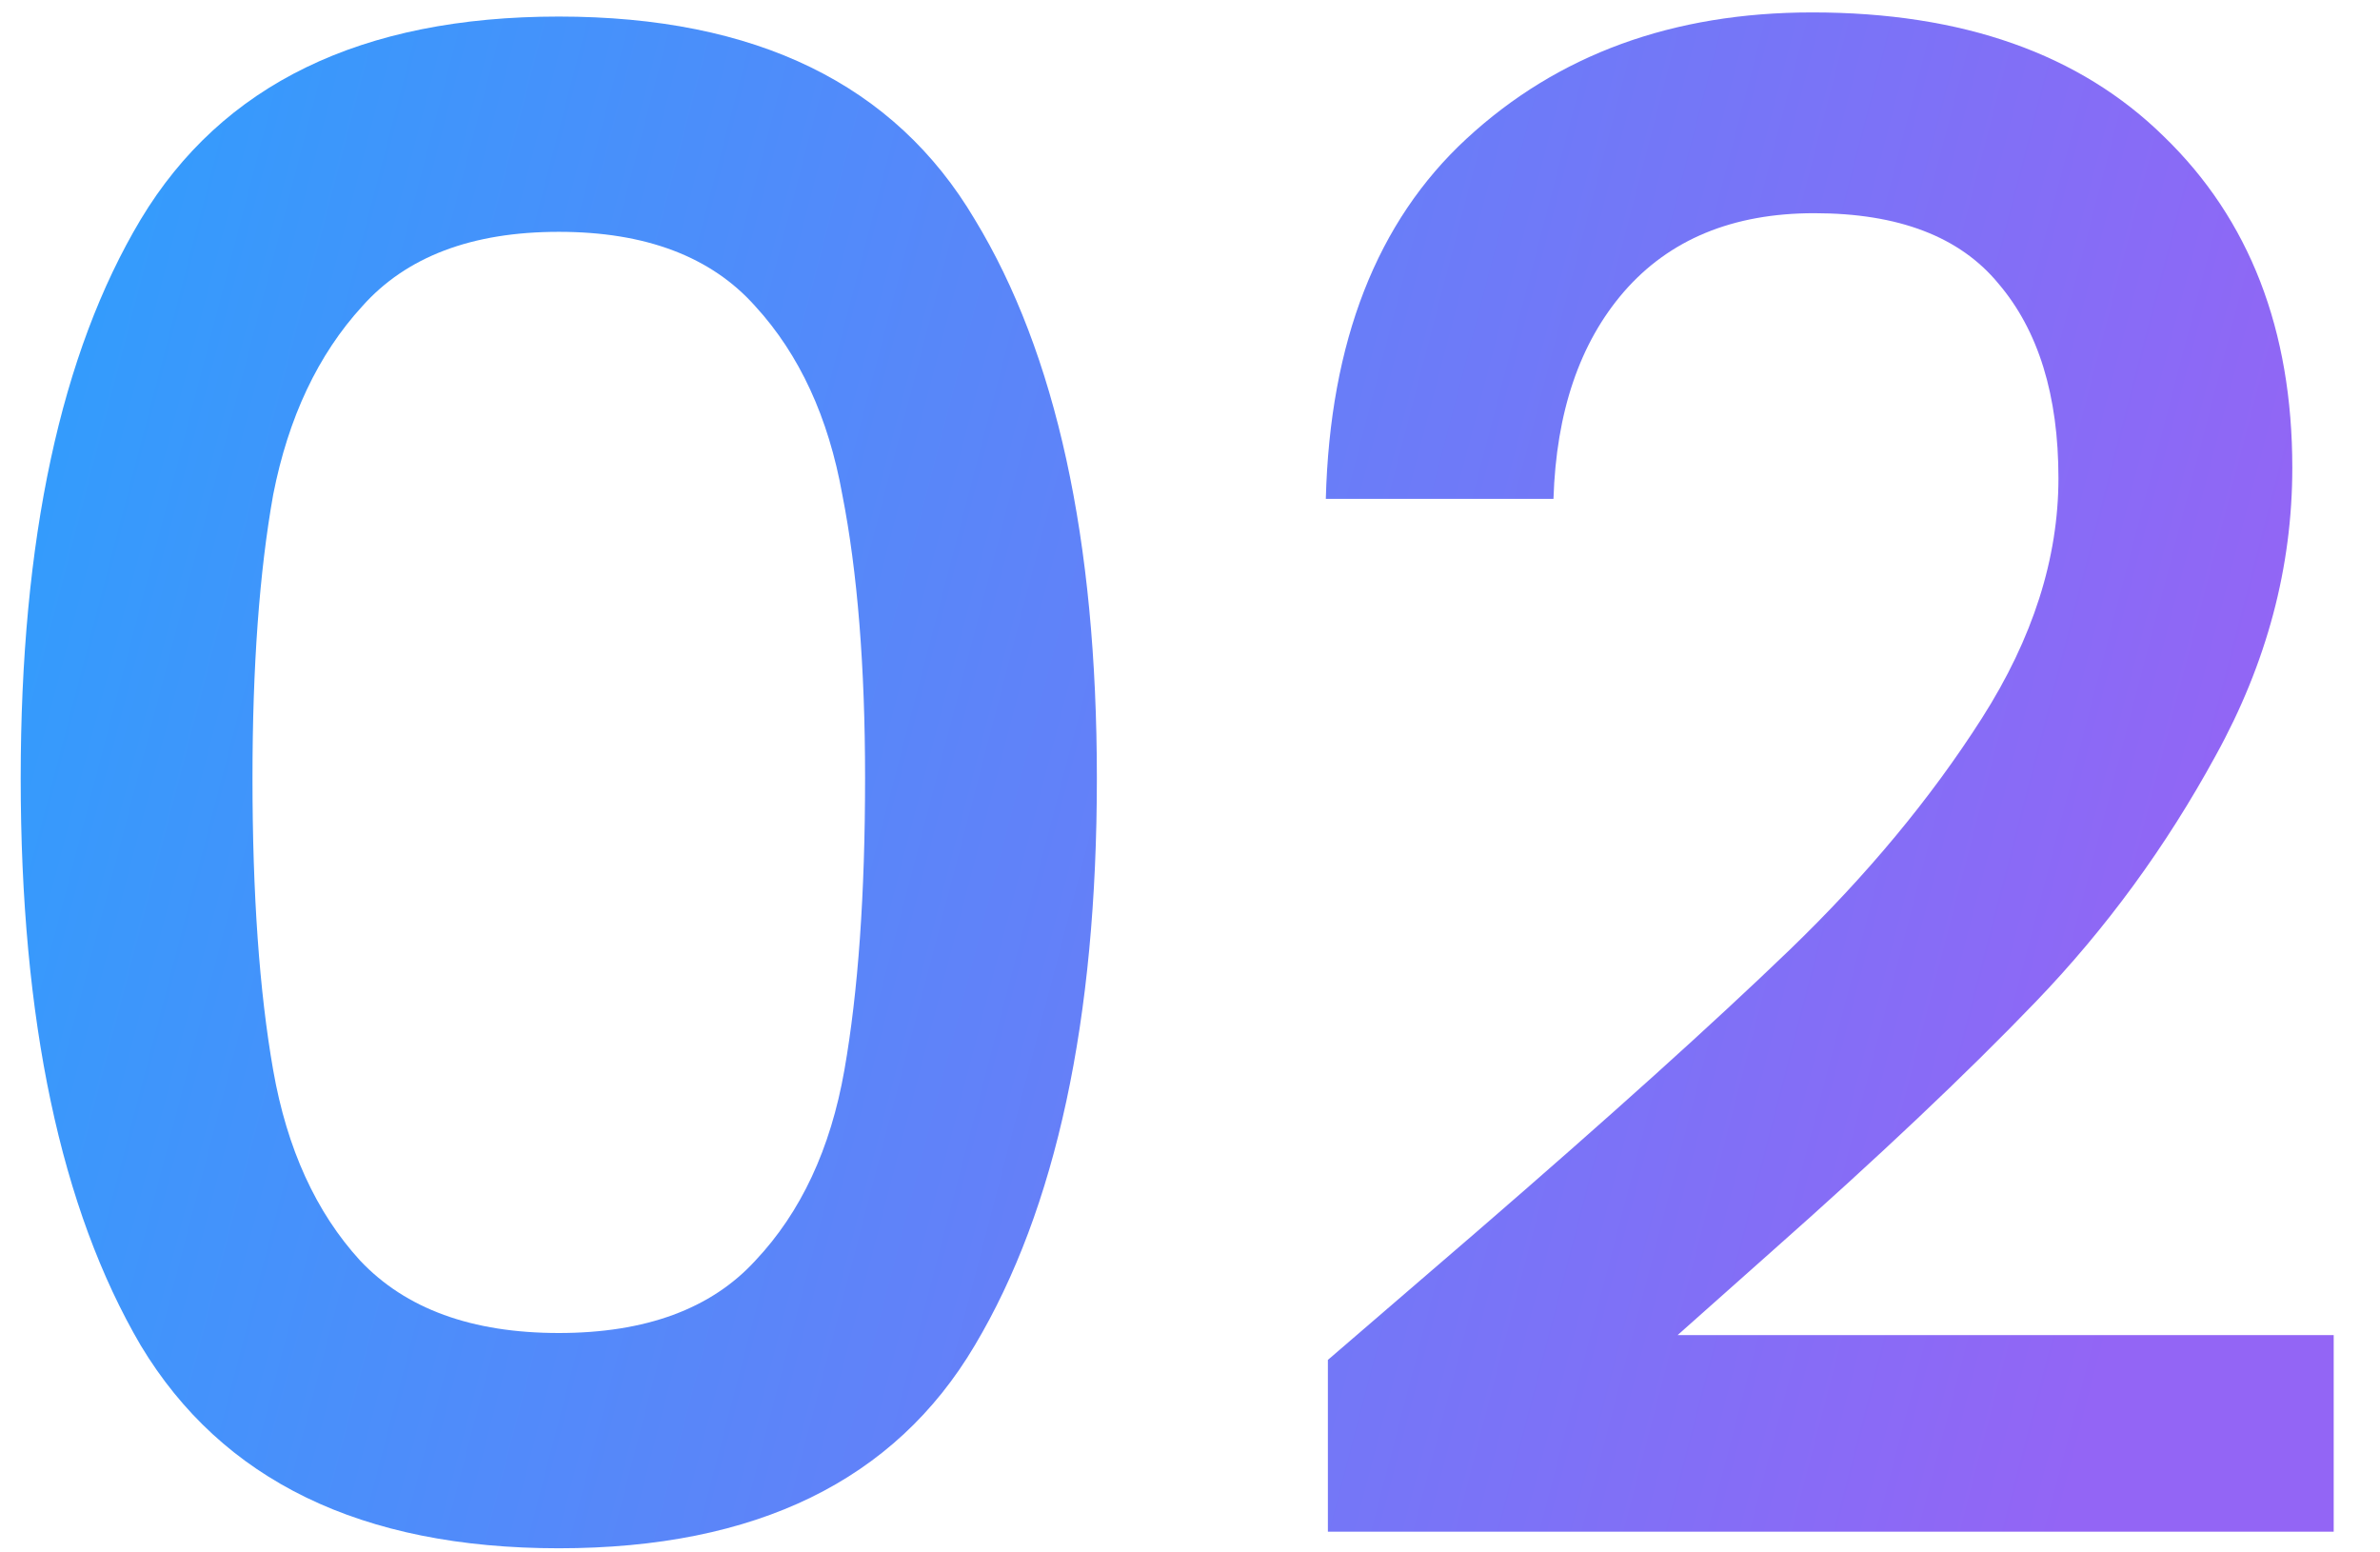
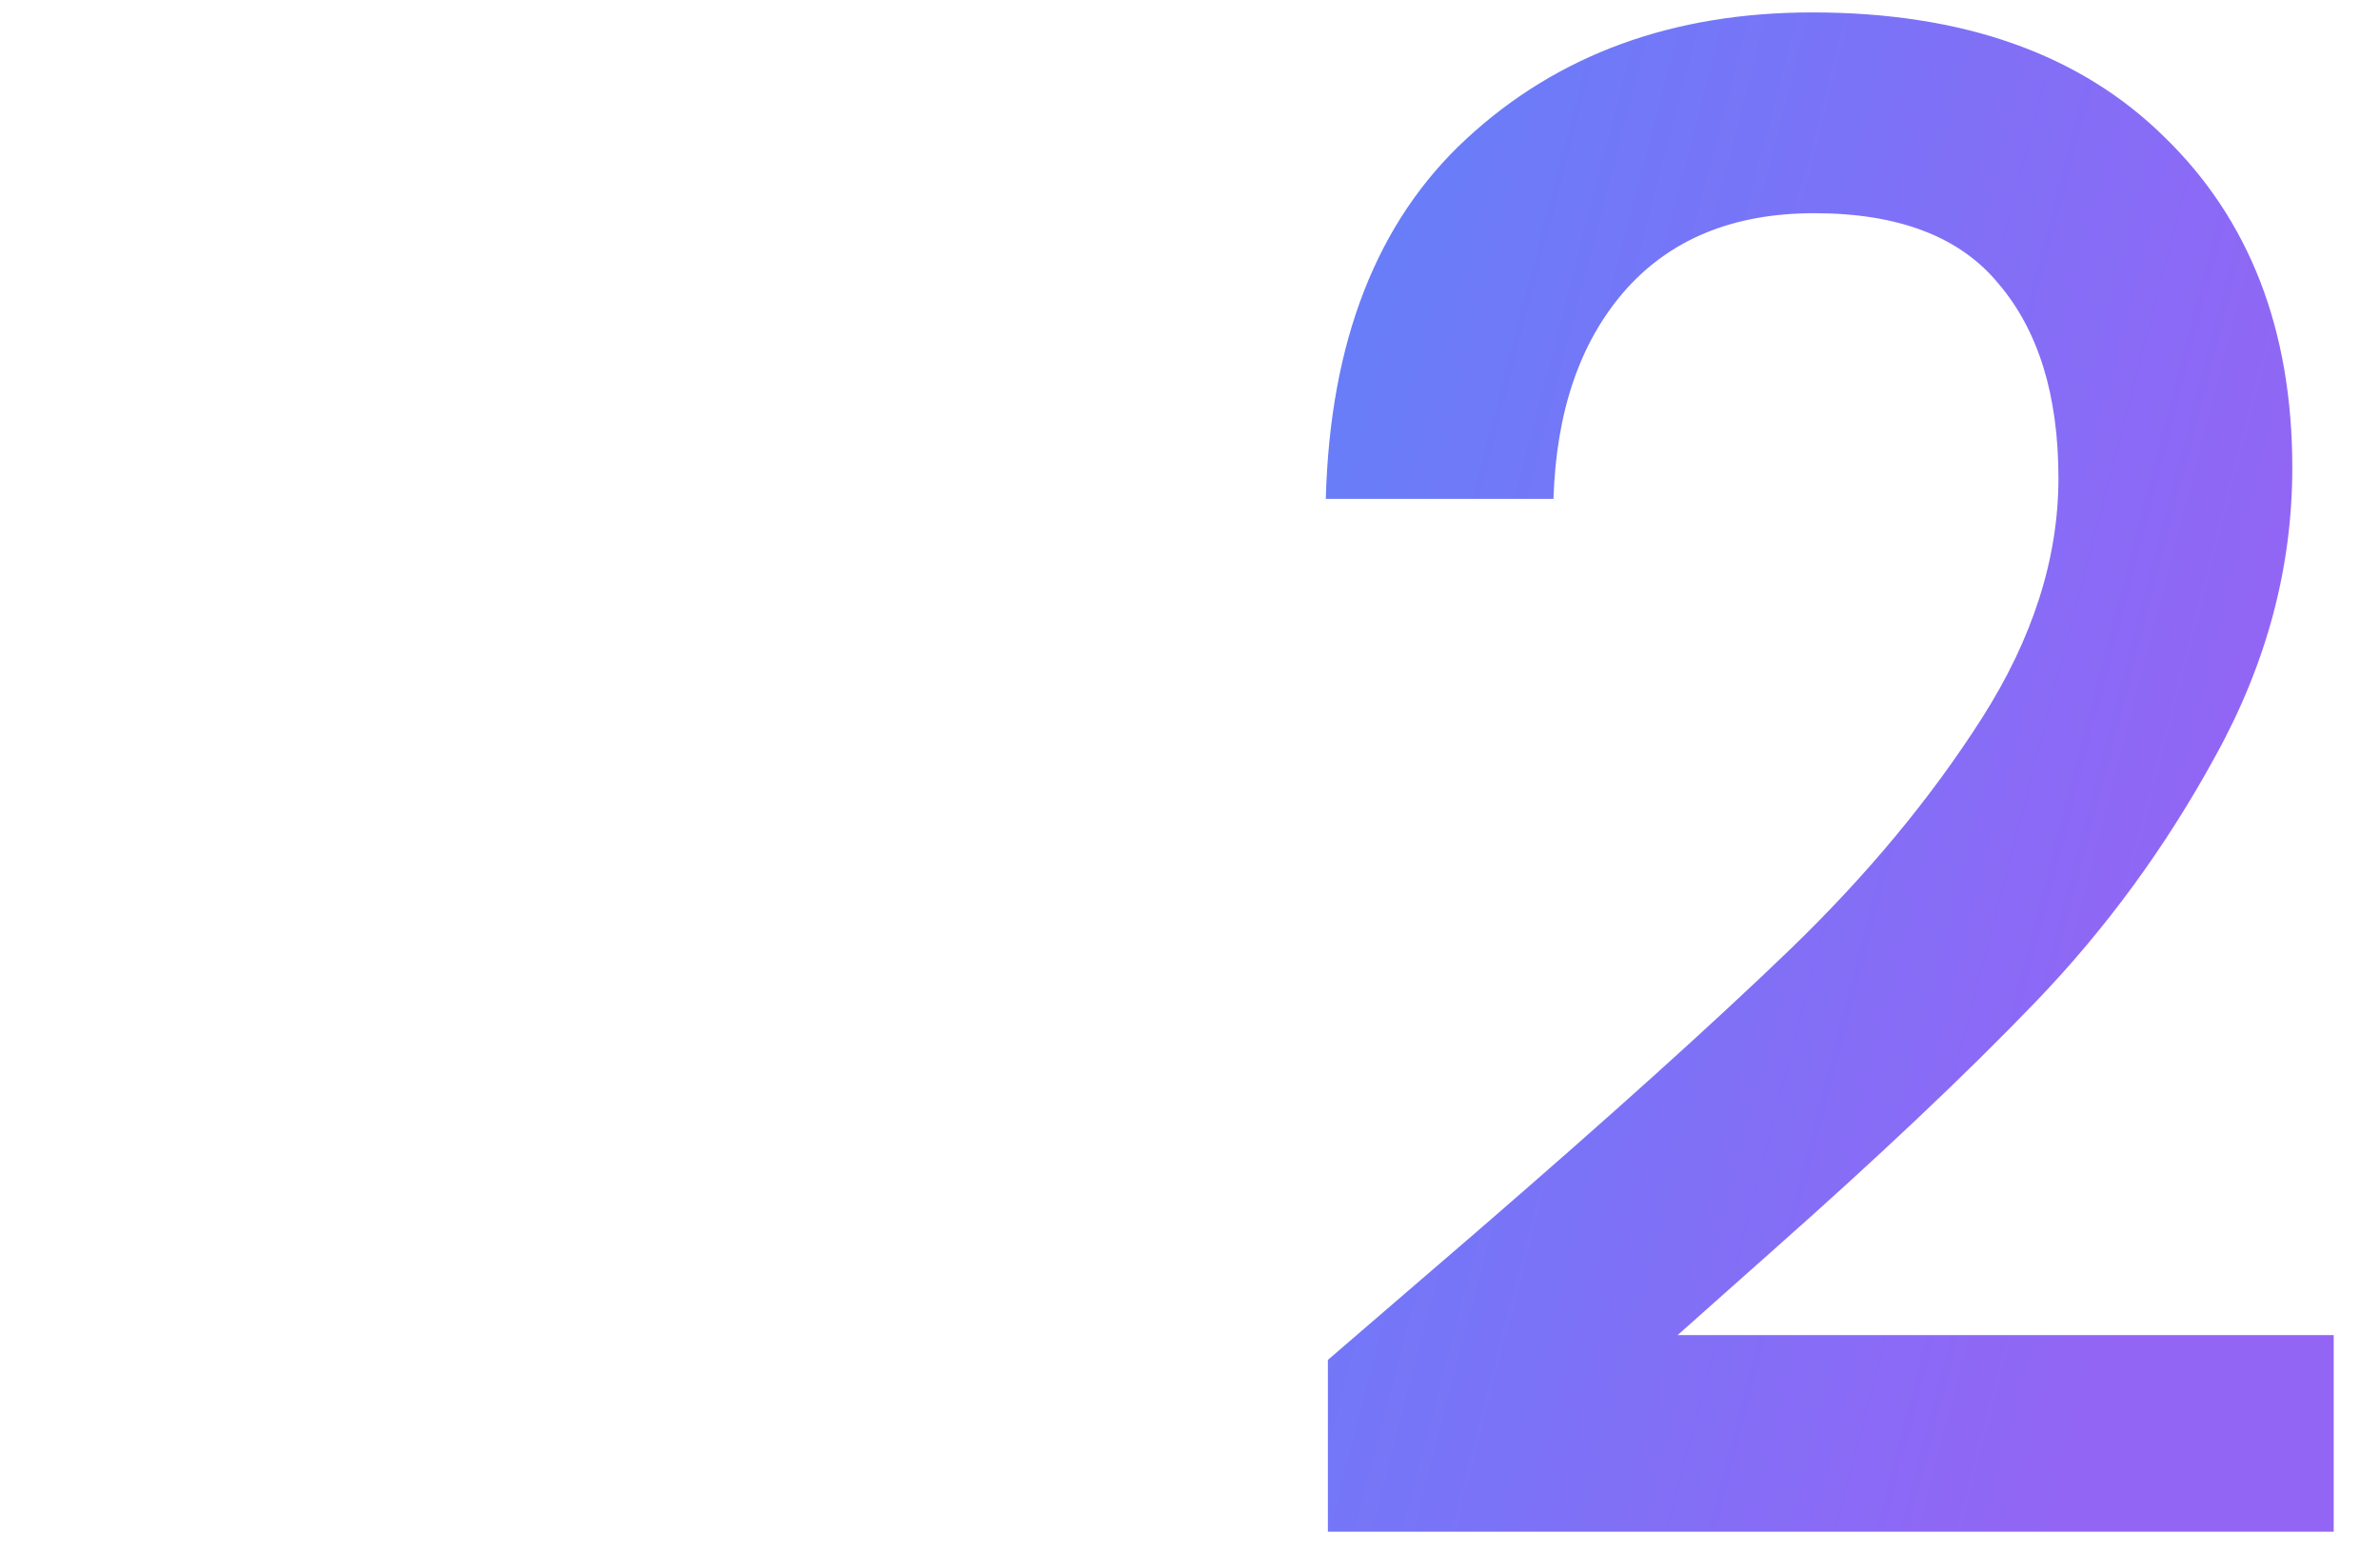
<svg xmlns="http://www.w3.org/2000/svg" fill="none" height="30" viewBox="0 0 46 30" width="46">
  <linearGradient id="a" gradientUnits="userSpaceOnUse" x1="45.105" x2="3.245" y1="9.671" y2="-1.243">
    <stop offset="0" stop-color="#9365f5" />
    <stop offset="1" stop-color="#339cfc" />
  </linearGradient>
  <g fill="url(#a)">
-     <path d="m.4 15.04c0-4.613.773-8.213 2.32-10.8 1.573-2.613 4.267-3.92 8.08-3.92 3.813 0 6.493 1.307 8.04 3.92 1.573 2.587 2.36 6.187 2.36 10.8 0 4.667-.787 8.32-2.36 10.96-1.547 2.613-4.227 3.92-8.04 3.92-3.813 0-6.507-1.307-8.08-3.92-1.547-2.64-2.32-6.293-2.32-10.96zm16.32 0c0-2.16-.147-3.987-.44-5.48-.267-1.493-.827-2.707-1.68-3.64-.853-.96-2.12-1.44-3.8-1.44-1.68 0-2.947.48-3.8 1.44-.853.933-1.427 2.147-1.72 3.64-.267 1.493-.4 3.32-.4 5.48 0 2.24.133 4.12.4 5.64.267 1.52.827 2.747 1.68 3.68.88.933 2.16 1.4 3.84 1.4 1.68 0 2.947-.467 3.8-1.4.88-.933 1.453-2.16 1.72-3.68.267-1.52.4-3.4.4-5.64z" />
    <path d="m28.545 23.8c2.56-2.213 4.573-4.027 6.04-5.44 1.493-1.44 2.733-2.933 3.72-4.48.987-1.547 1.48-3.093 1.48-4.64 0-1.6-.387-2.853-1.16-3.76-.747-.907-1.933-1.36-3.56-1.36-1.573 0-2.8.507-3.68 1.52-.853.987-1.307 2.32-1.36 4h-4.4c.08-3.04.987-5.36 2.72-6.96 1.76-1.627 3.987-2.44 6.68-2.44 2.907 0 5.173.8 6.8 2.4 1.653 1.6 2.48 3.733 2.48 6.4 0 1.92-.493 3.773-1.48 5.56-.96 1.76-2.12 3.347-3.48 4.76-1.333 1.387-3.04 3-5.12 4.84l-1.8 1.6h12.68v3.8h-19.44v-3.32z" />
  </g>
</svg>